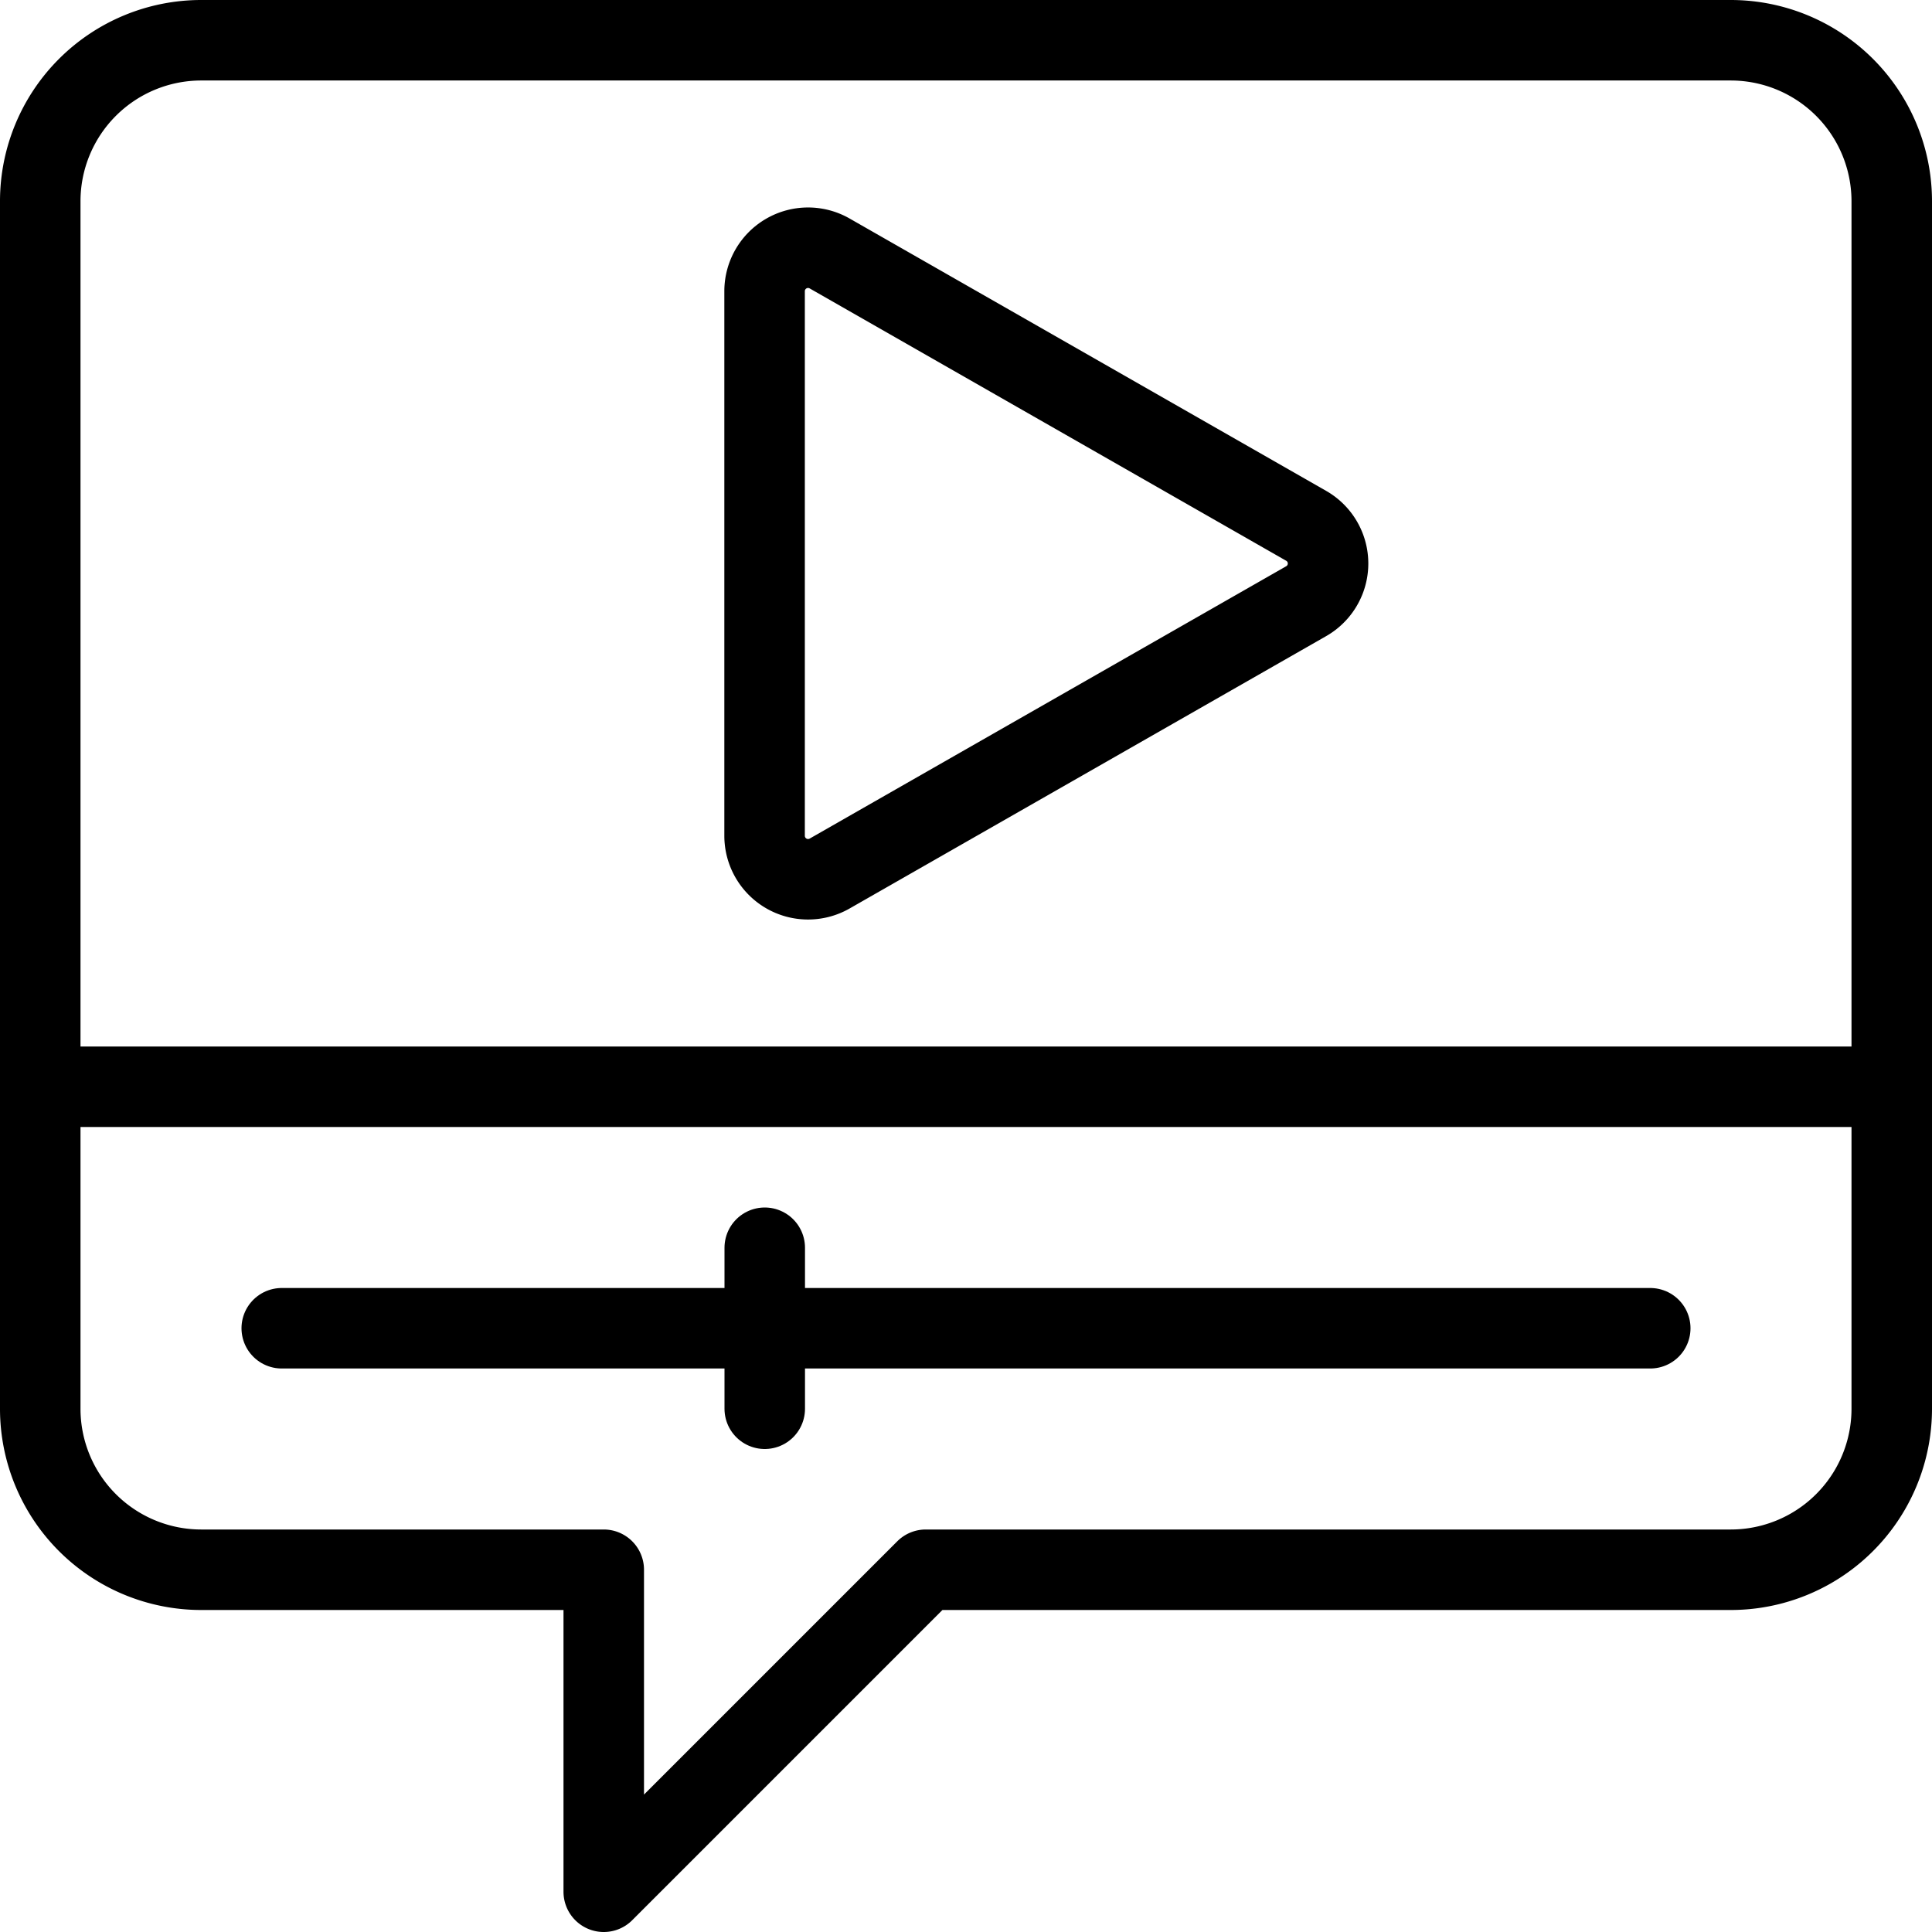
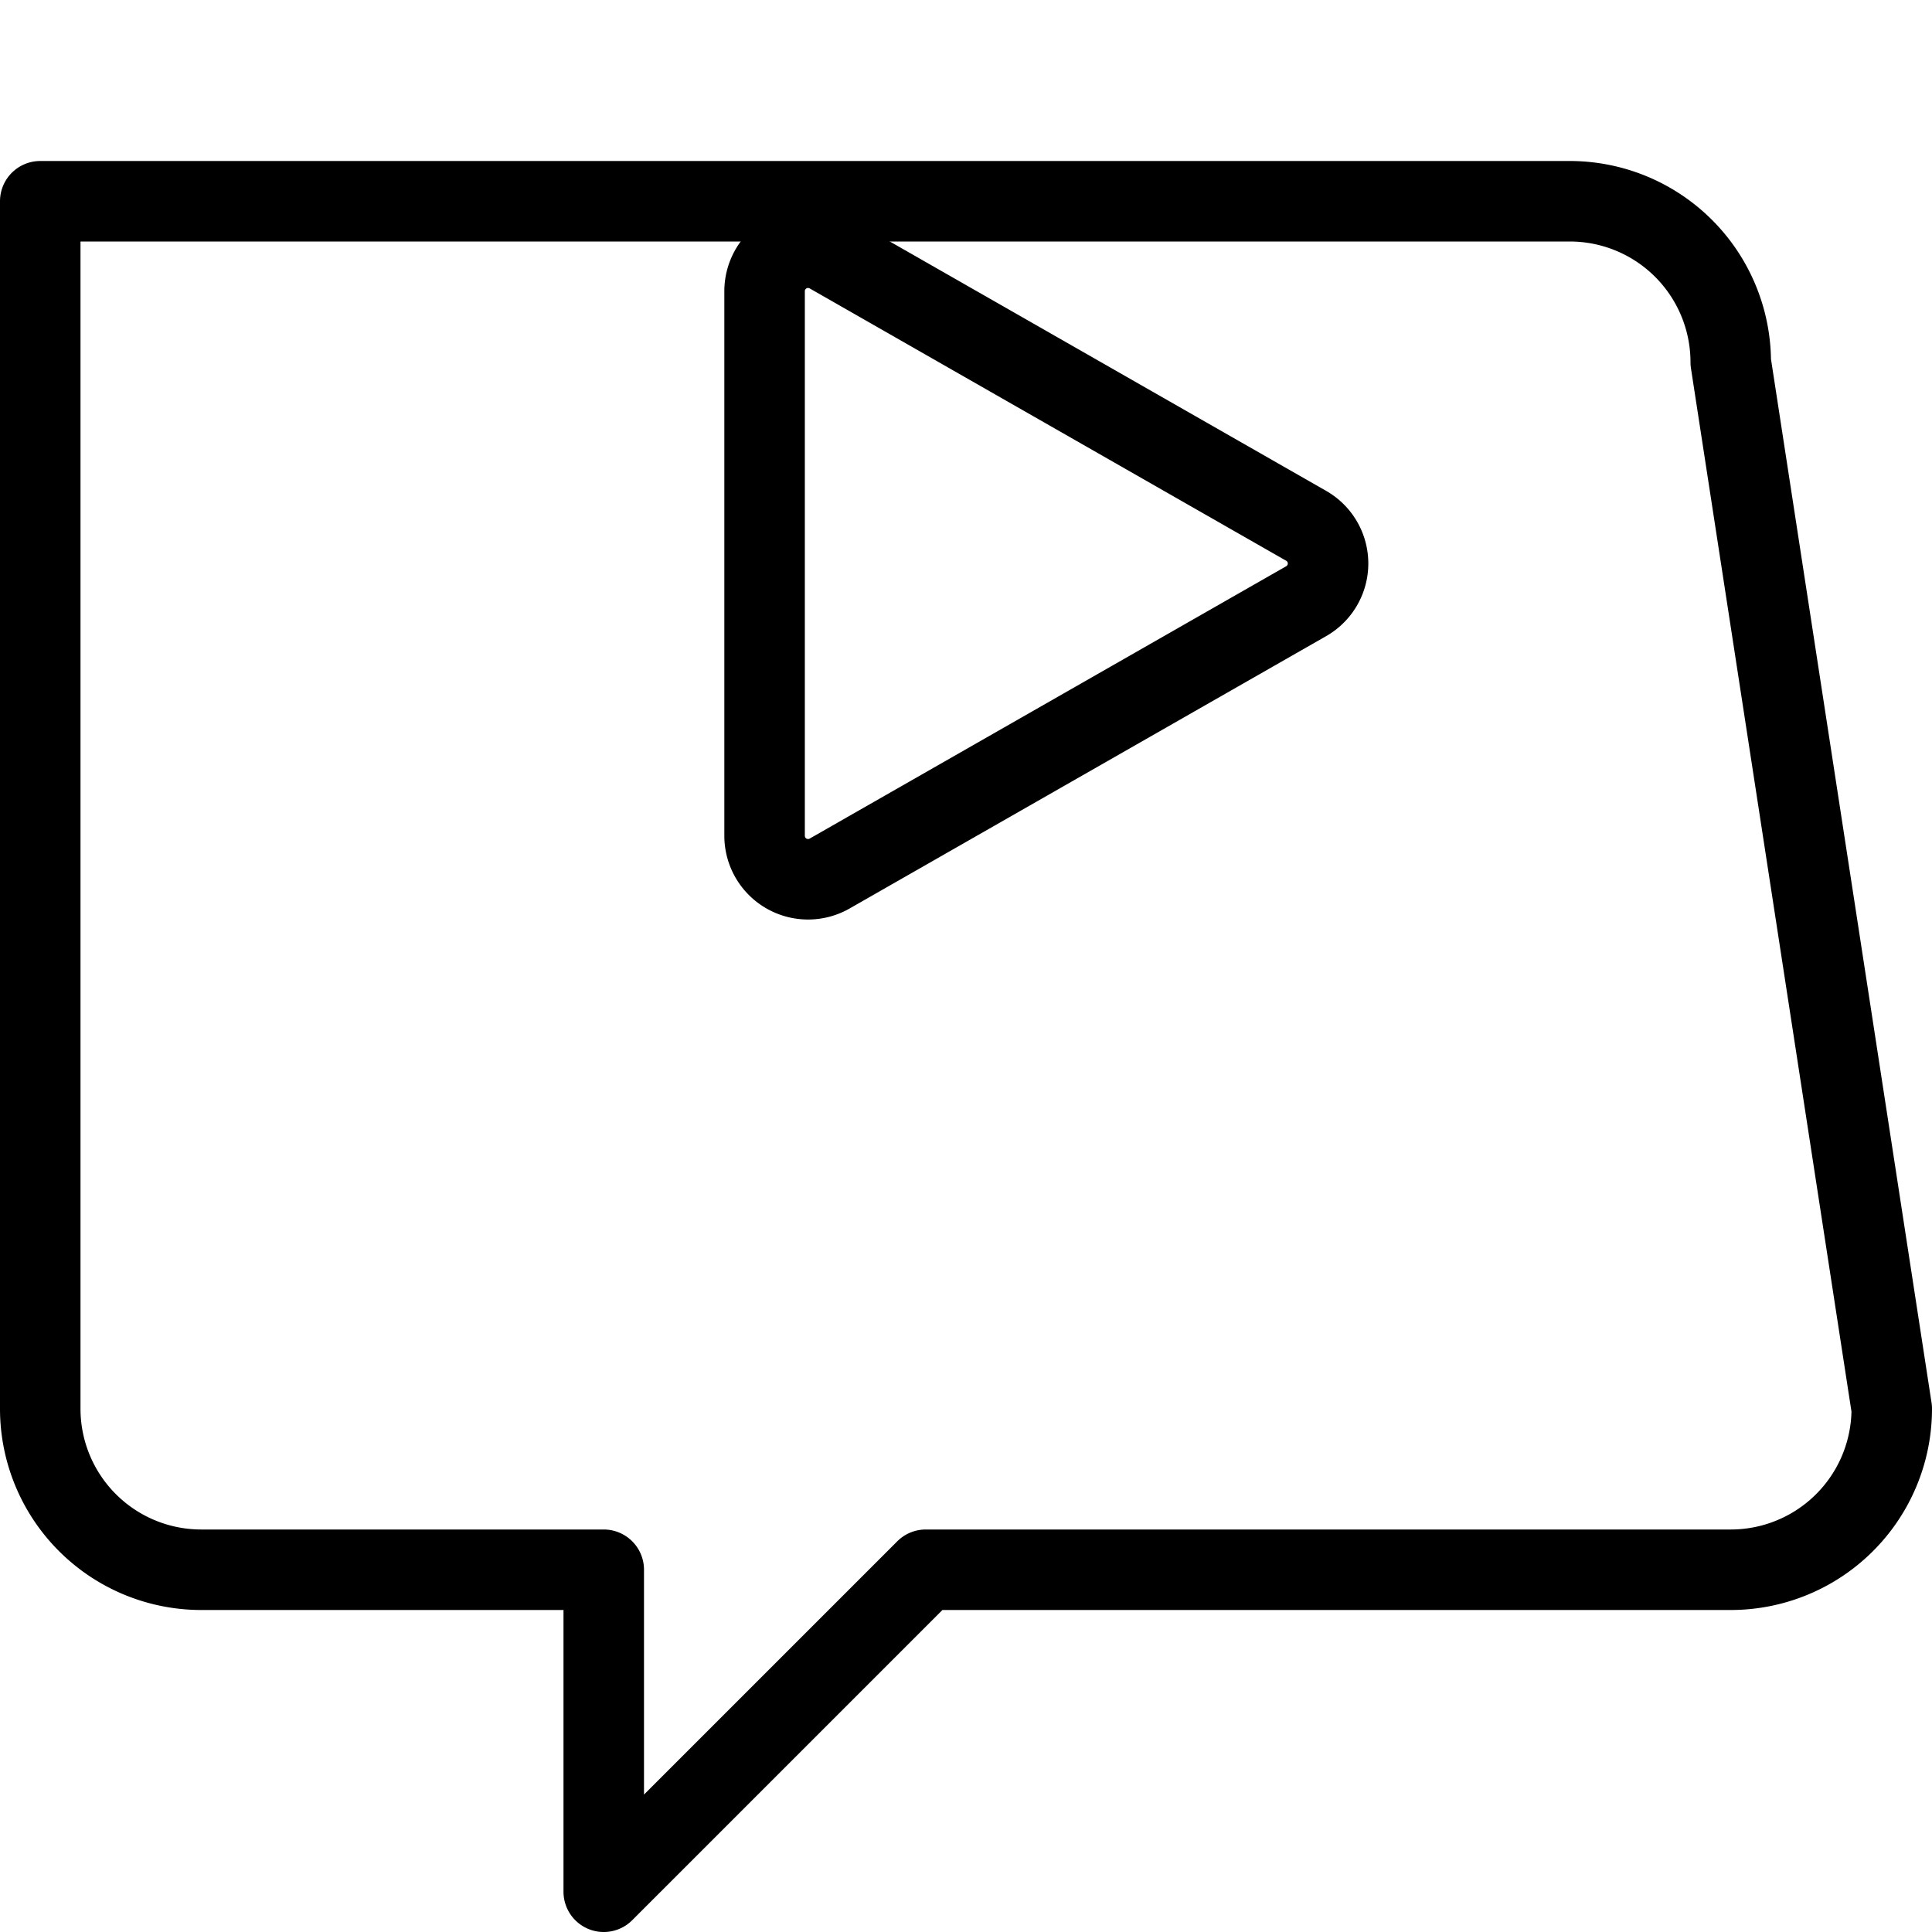
<svg xmlns="http://www.w3.org/2000/svg" viewBox="0 0 24 24">
  <g transform="matrix(1,0,0,1,0,0)">
    <path d="M10.305,10.852a.54.54,0,0,1-.807-.468V3.616a.54.54,0,0,1,.807-.468l5.921,3.384a.539.539,0,0,1,0,.936Z" fill="none" stroke="#000000" stroke-linecap="round" stroke-linejoin="round" />
-     <path d="M23.5,17.5a2,2,0,0,1-2,2h-10l-4,4v-4h-5a2,2,0,0,1-2-2V2.5a2,2,0,0,1,2-2h19a2,2,0,0,1,2,2Z" fill="none" stroke="#000000" stroke-linecap="round" stroke-linejoin="round" />
-     <path d="M3.5 16.5L20.5 16.5" fill="none" stroke="#000000" stroke-linecap="round" stroke-linejoin="round" />
-     <path d="M0.5 13.5L23.5 13.5" fill="none" stroke="#000000" stroke-linecap="round" stroke-linejoin="round" />
-     <path d="M9.5 15.5L9.5 17.5" fill="none" stroke="#000000" stroke-linecap="round" stroke-linejoin="round" />
+     <path d="M23.5,17.5a2,2,0,0,1-2,2h-10l-4,4v-4h-5a2,2,0,0,1-2-2V2.5h19a2,2,0,0,1,2,2Z" fill="none" stroke="#000000" stroke-linecap="round" stroke-linejoin="round" />
  </g>
</svg>